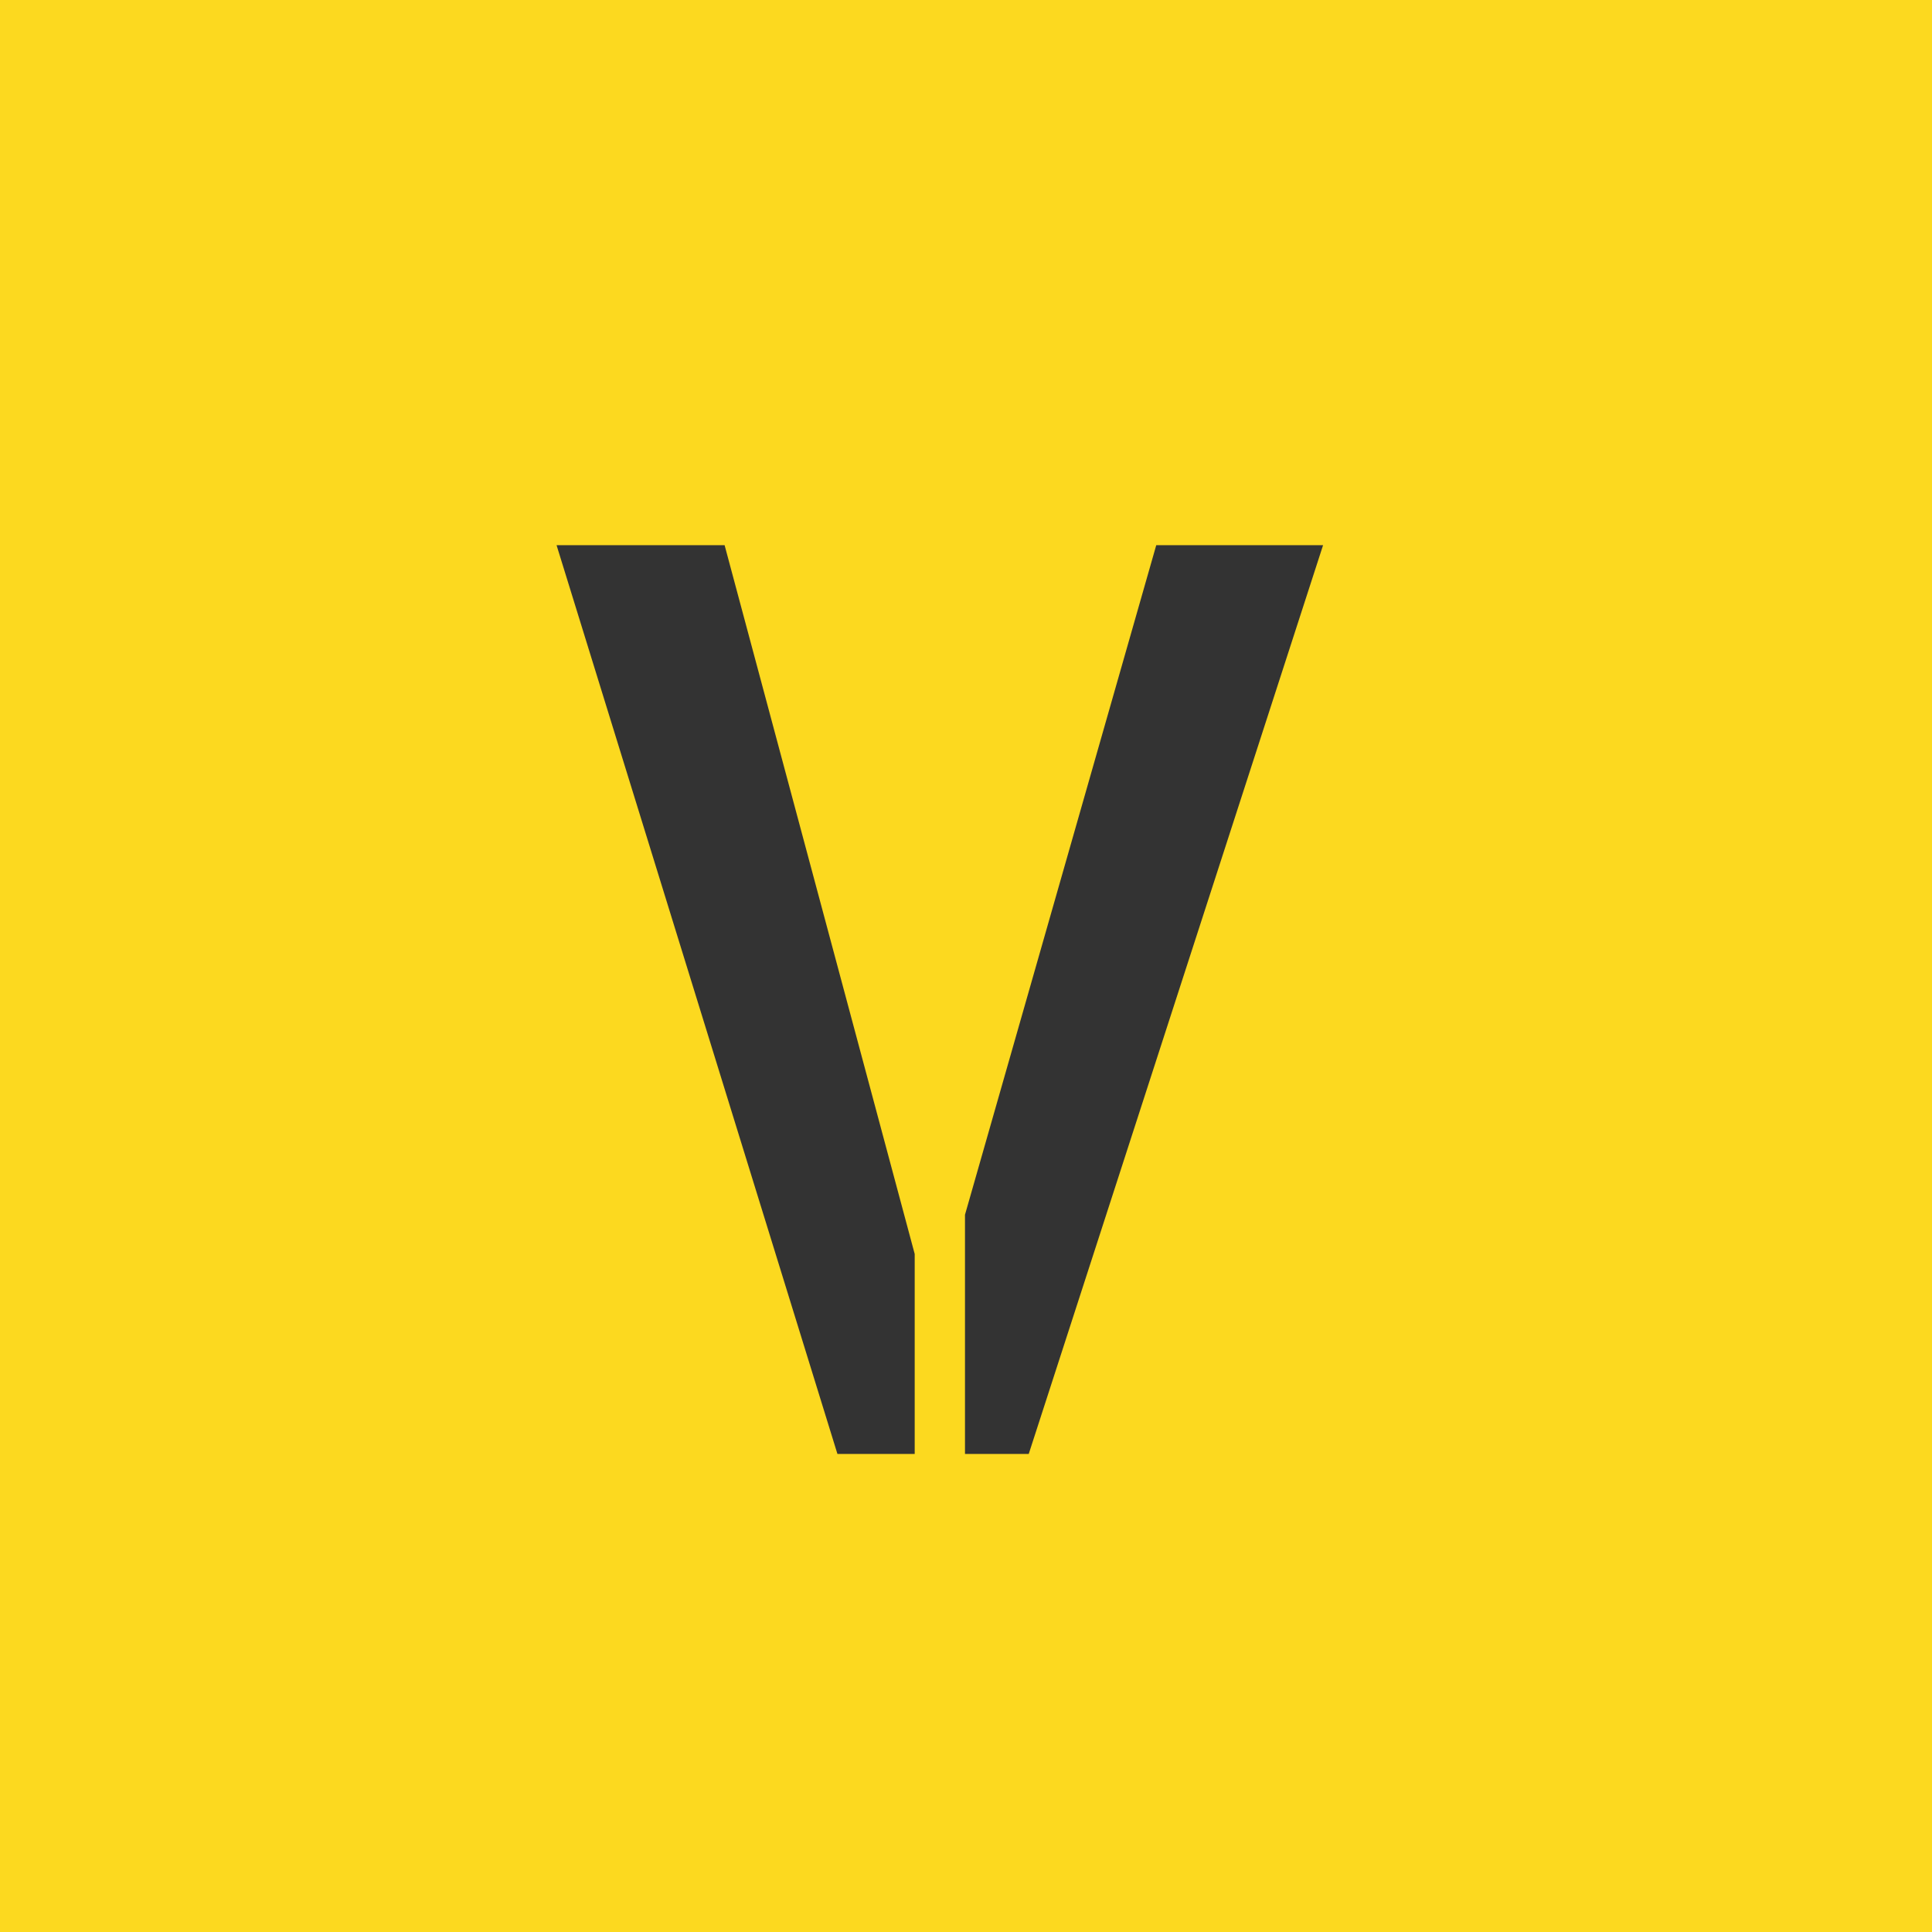
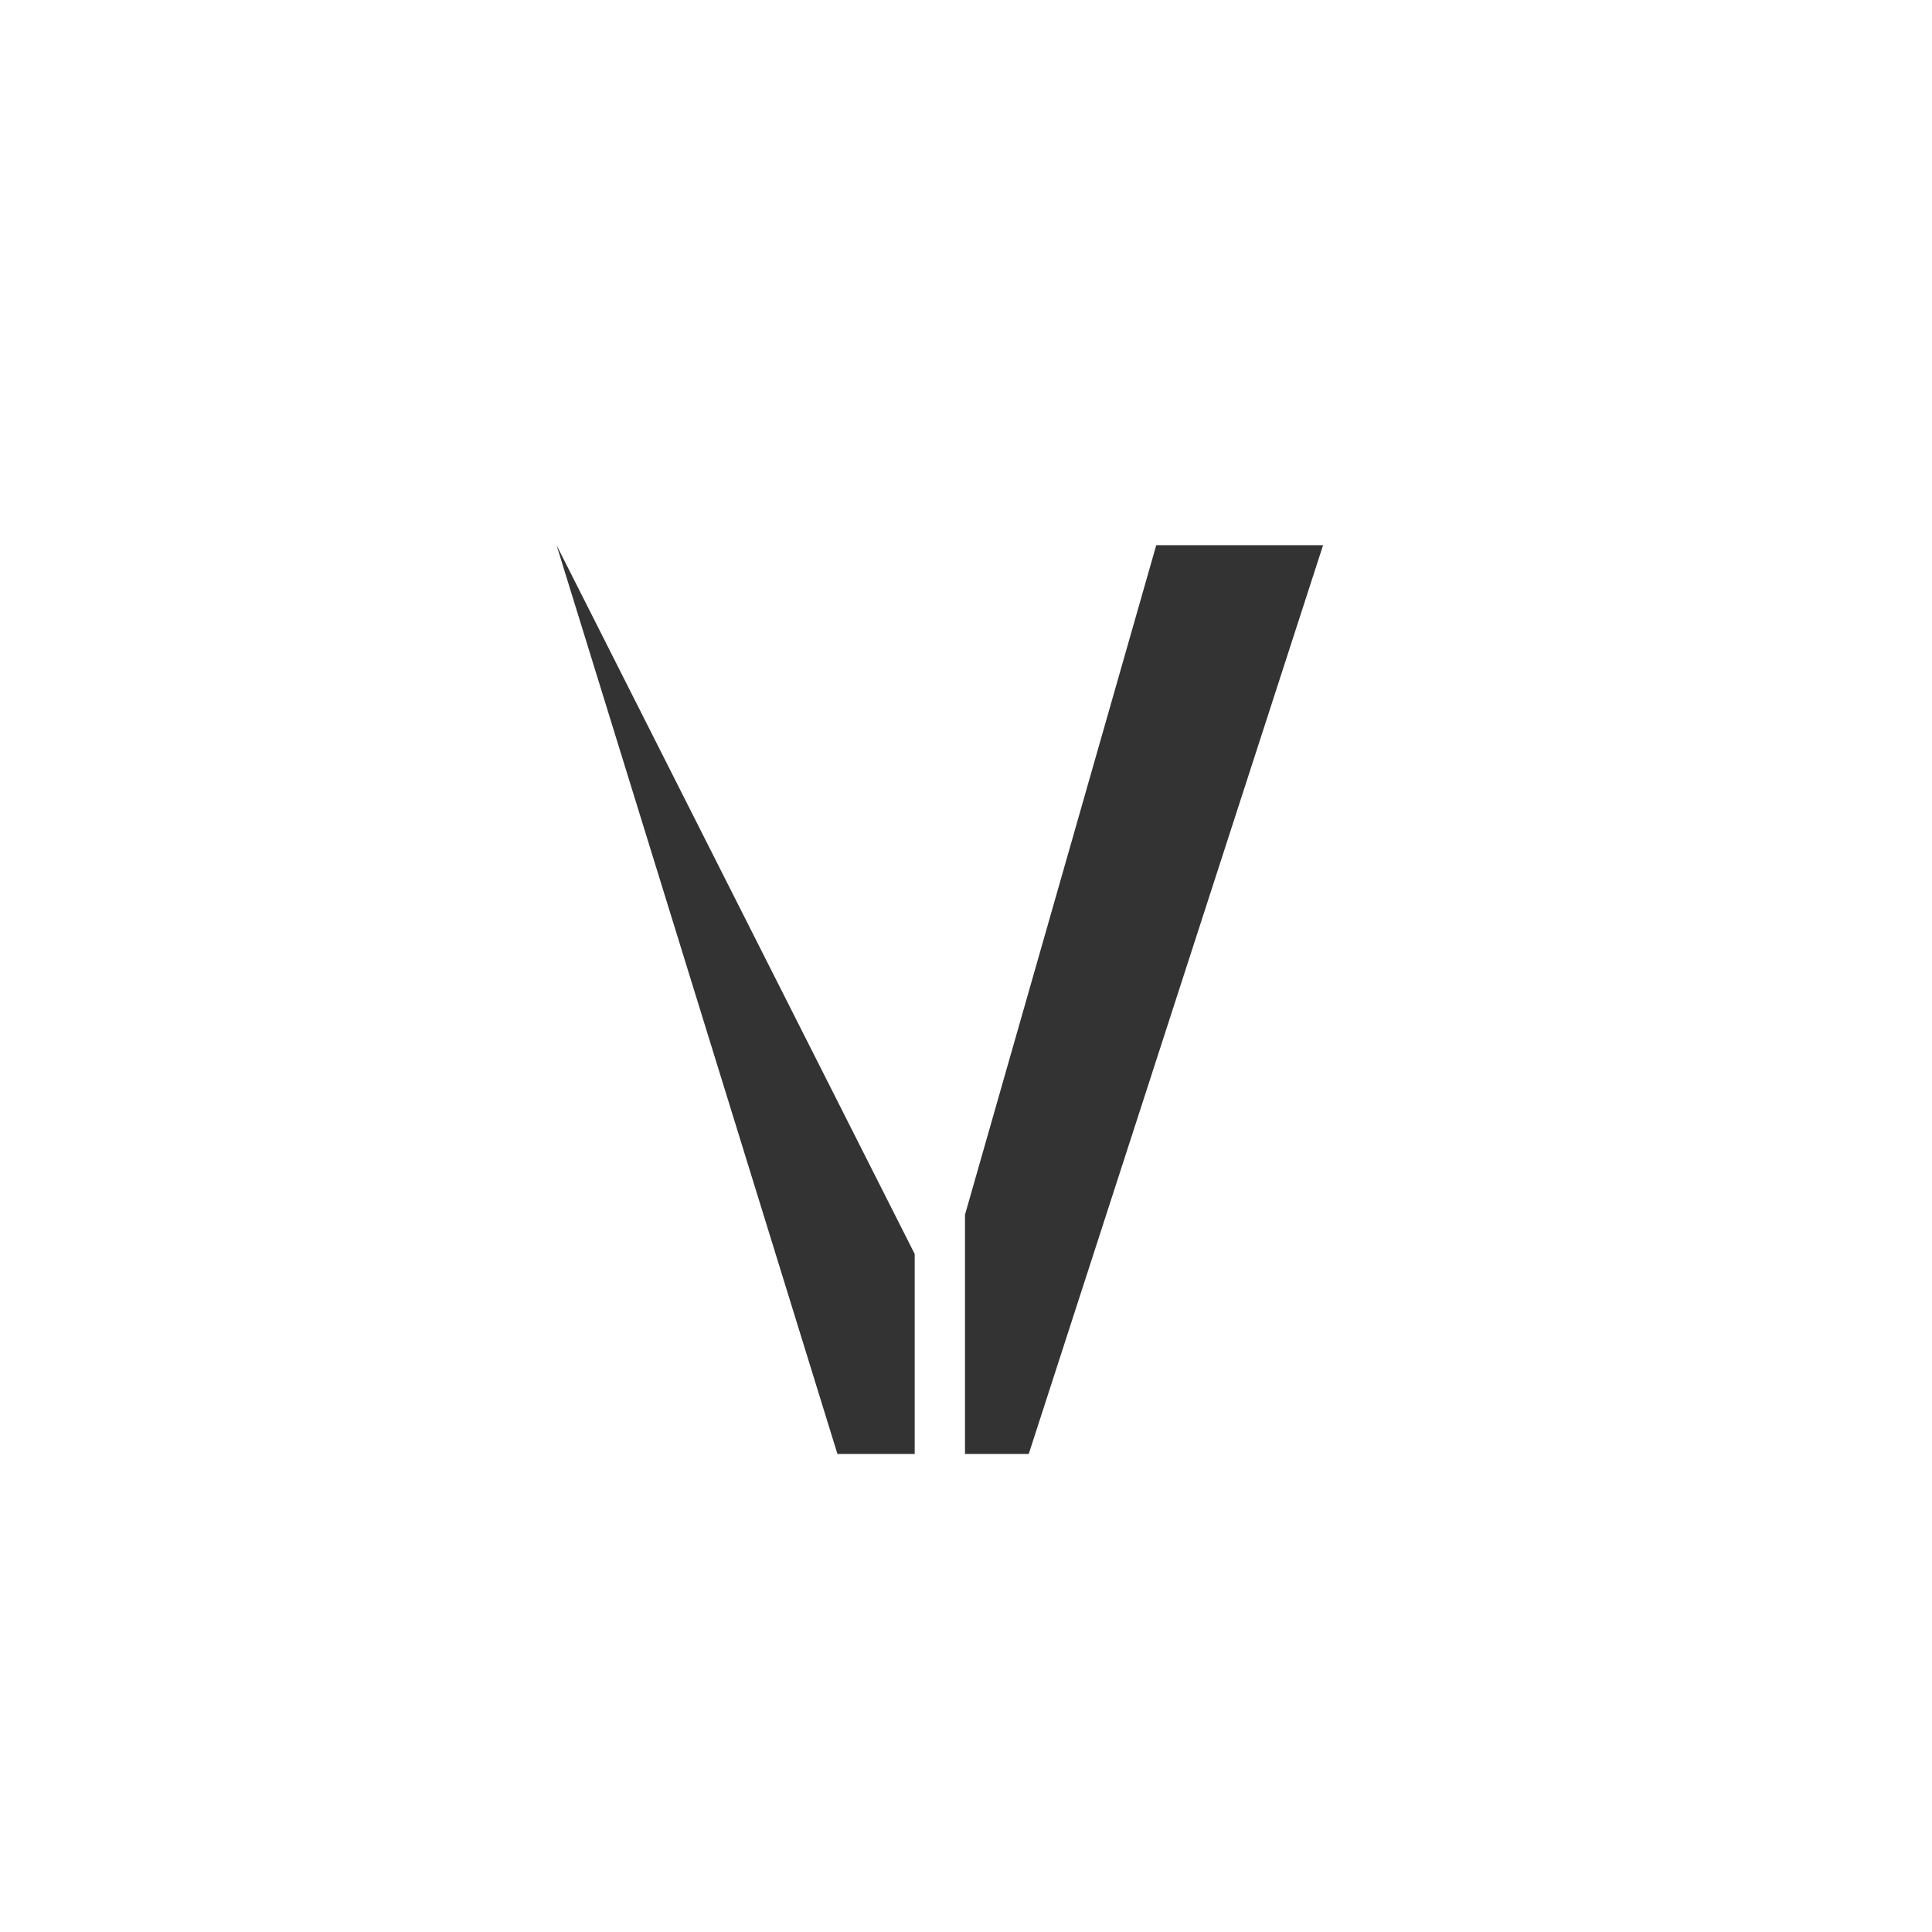
<svg xmlns="http://www.w3.org/2000/svg" width="40" height="40" viewBox="0 0 40 40" fill="none">
-   <rect width="40" height="40" fill="#FCD91F" />
-   <path d="M11.523 11.287H15.002L18.938 25.963V30.102H17.338L11.523 11.287ZM23.939 11.287H27.393L21.299 30.102H19.979V25.15L23.939 11.287Z" fill="#333333" />
+   <path d="M11.523 11.287L18.938 25.963V30.102H17.338L11.523 11.287ZM23.939 11.287H27.393L21.299 30.102H19.979V25.15L23.939 11.287Z" fill="#333333" />
</svg>